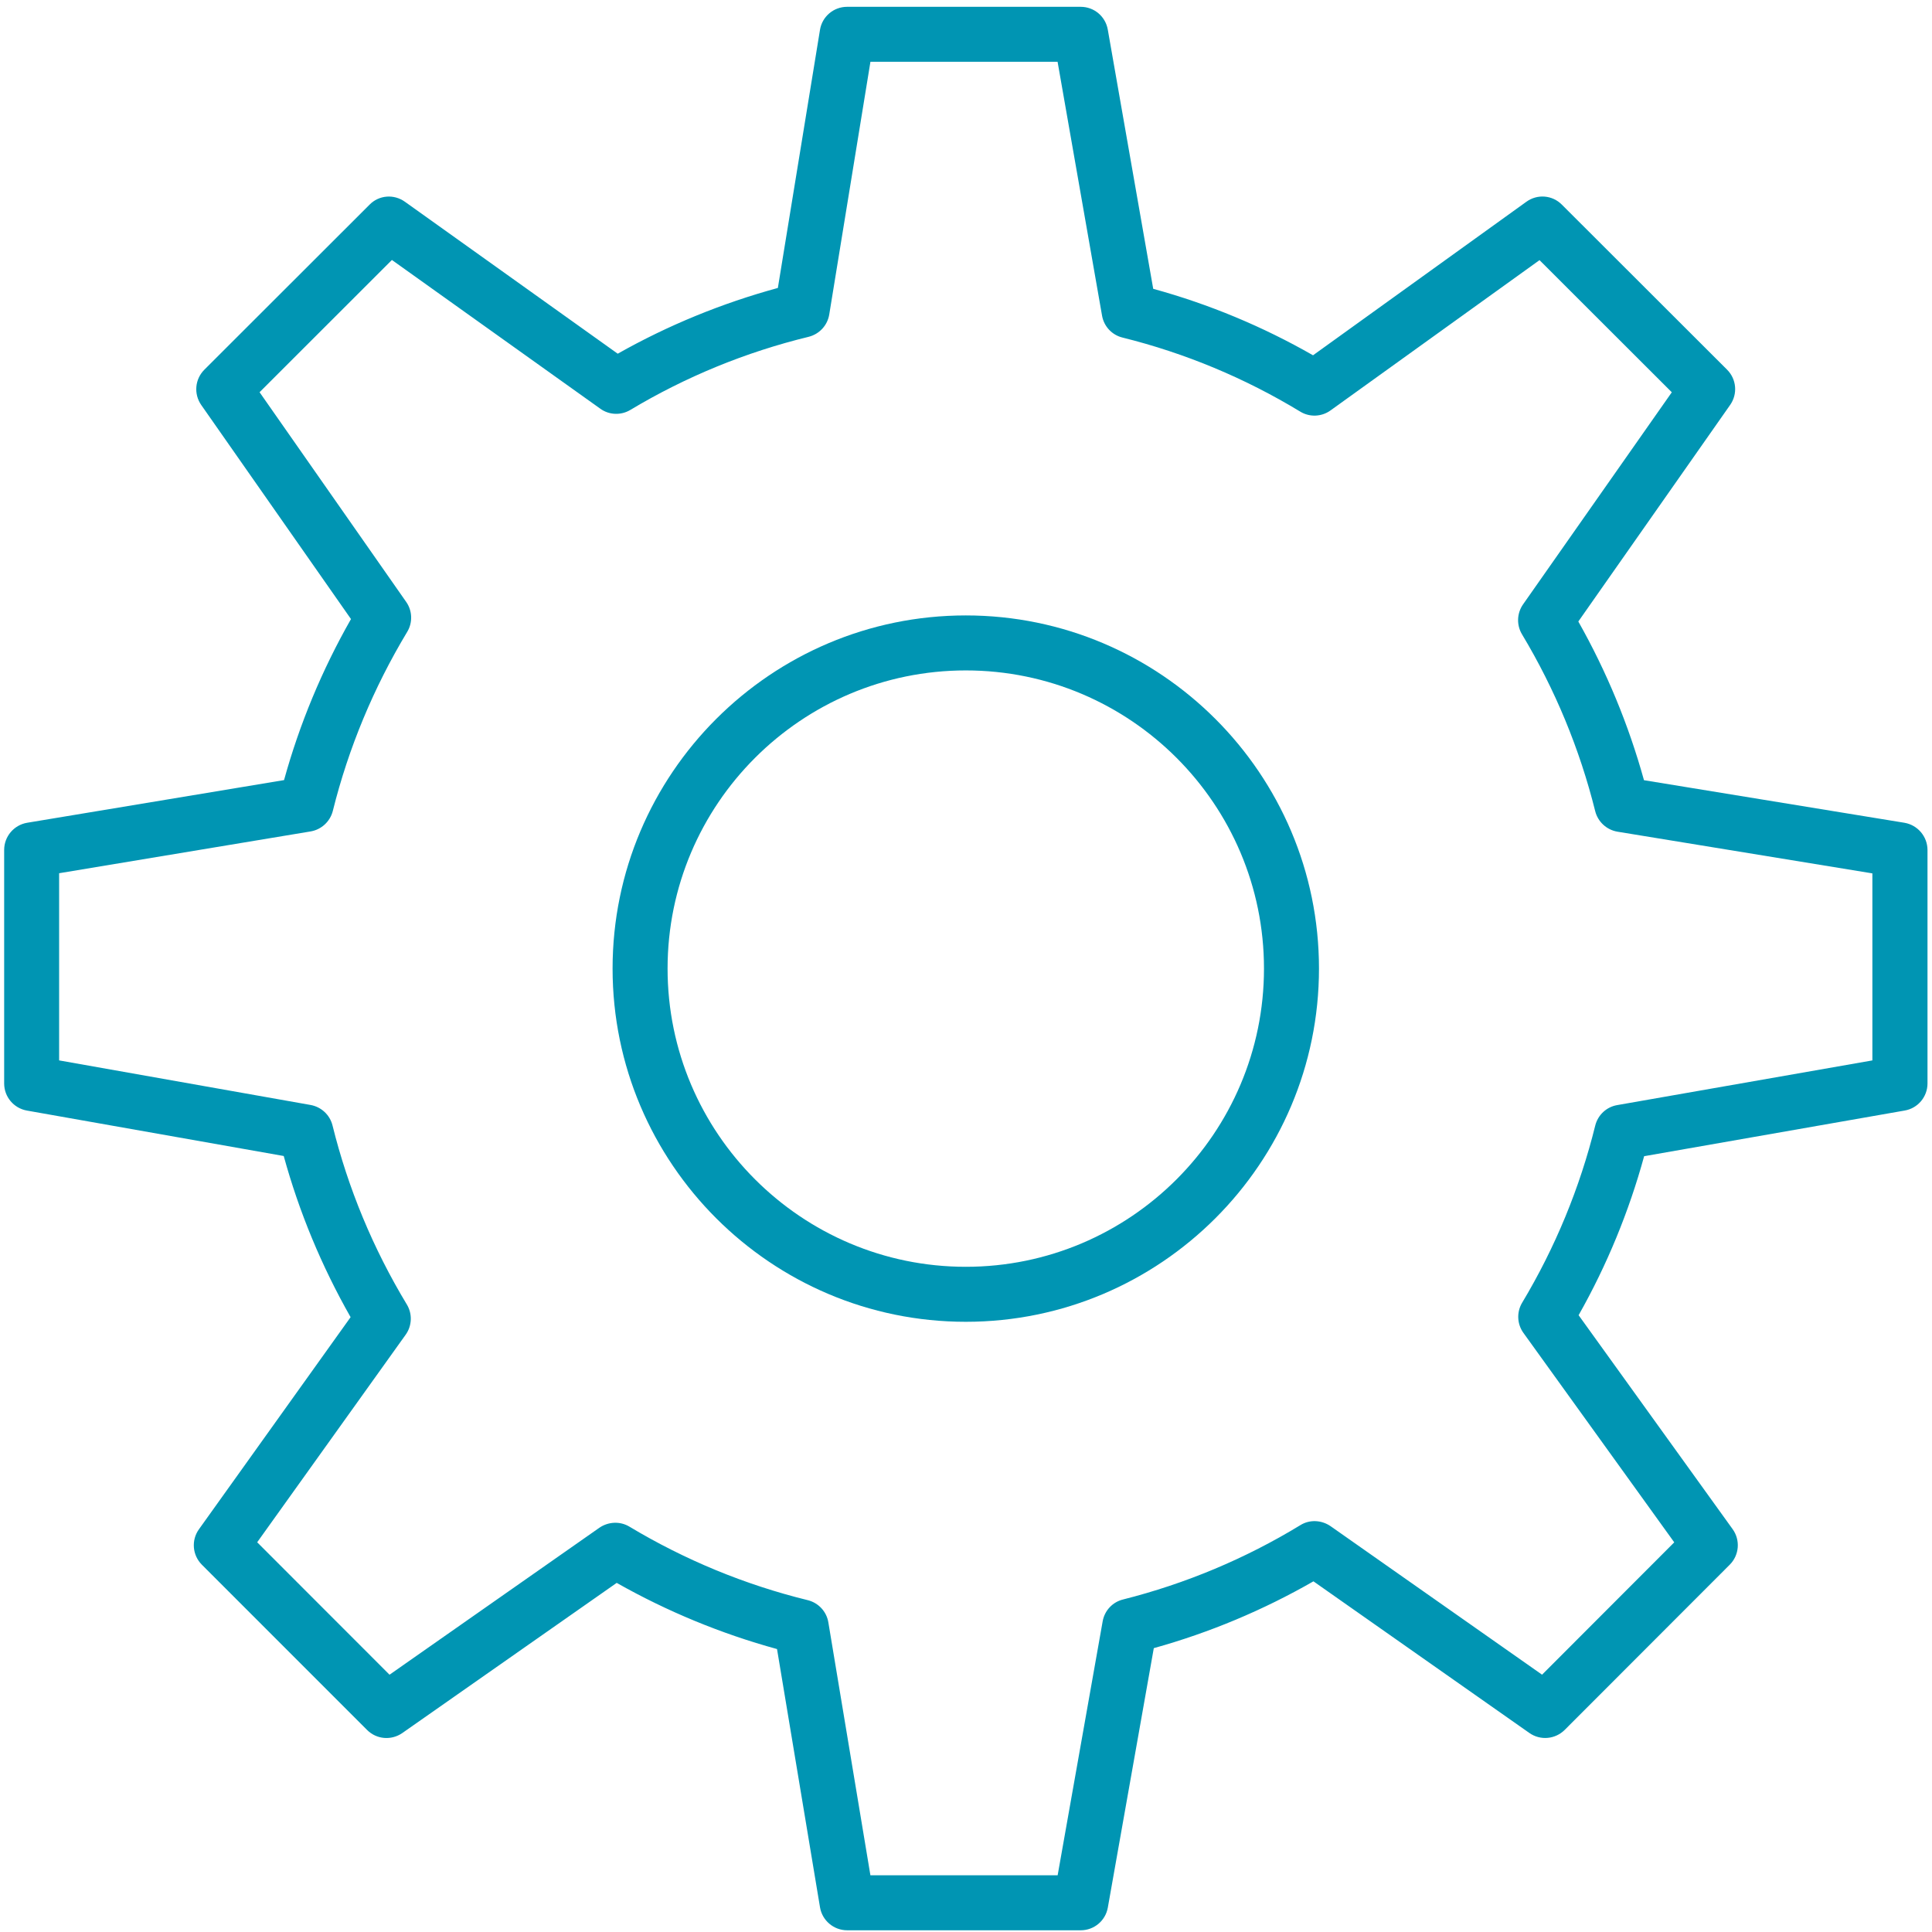
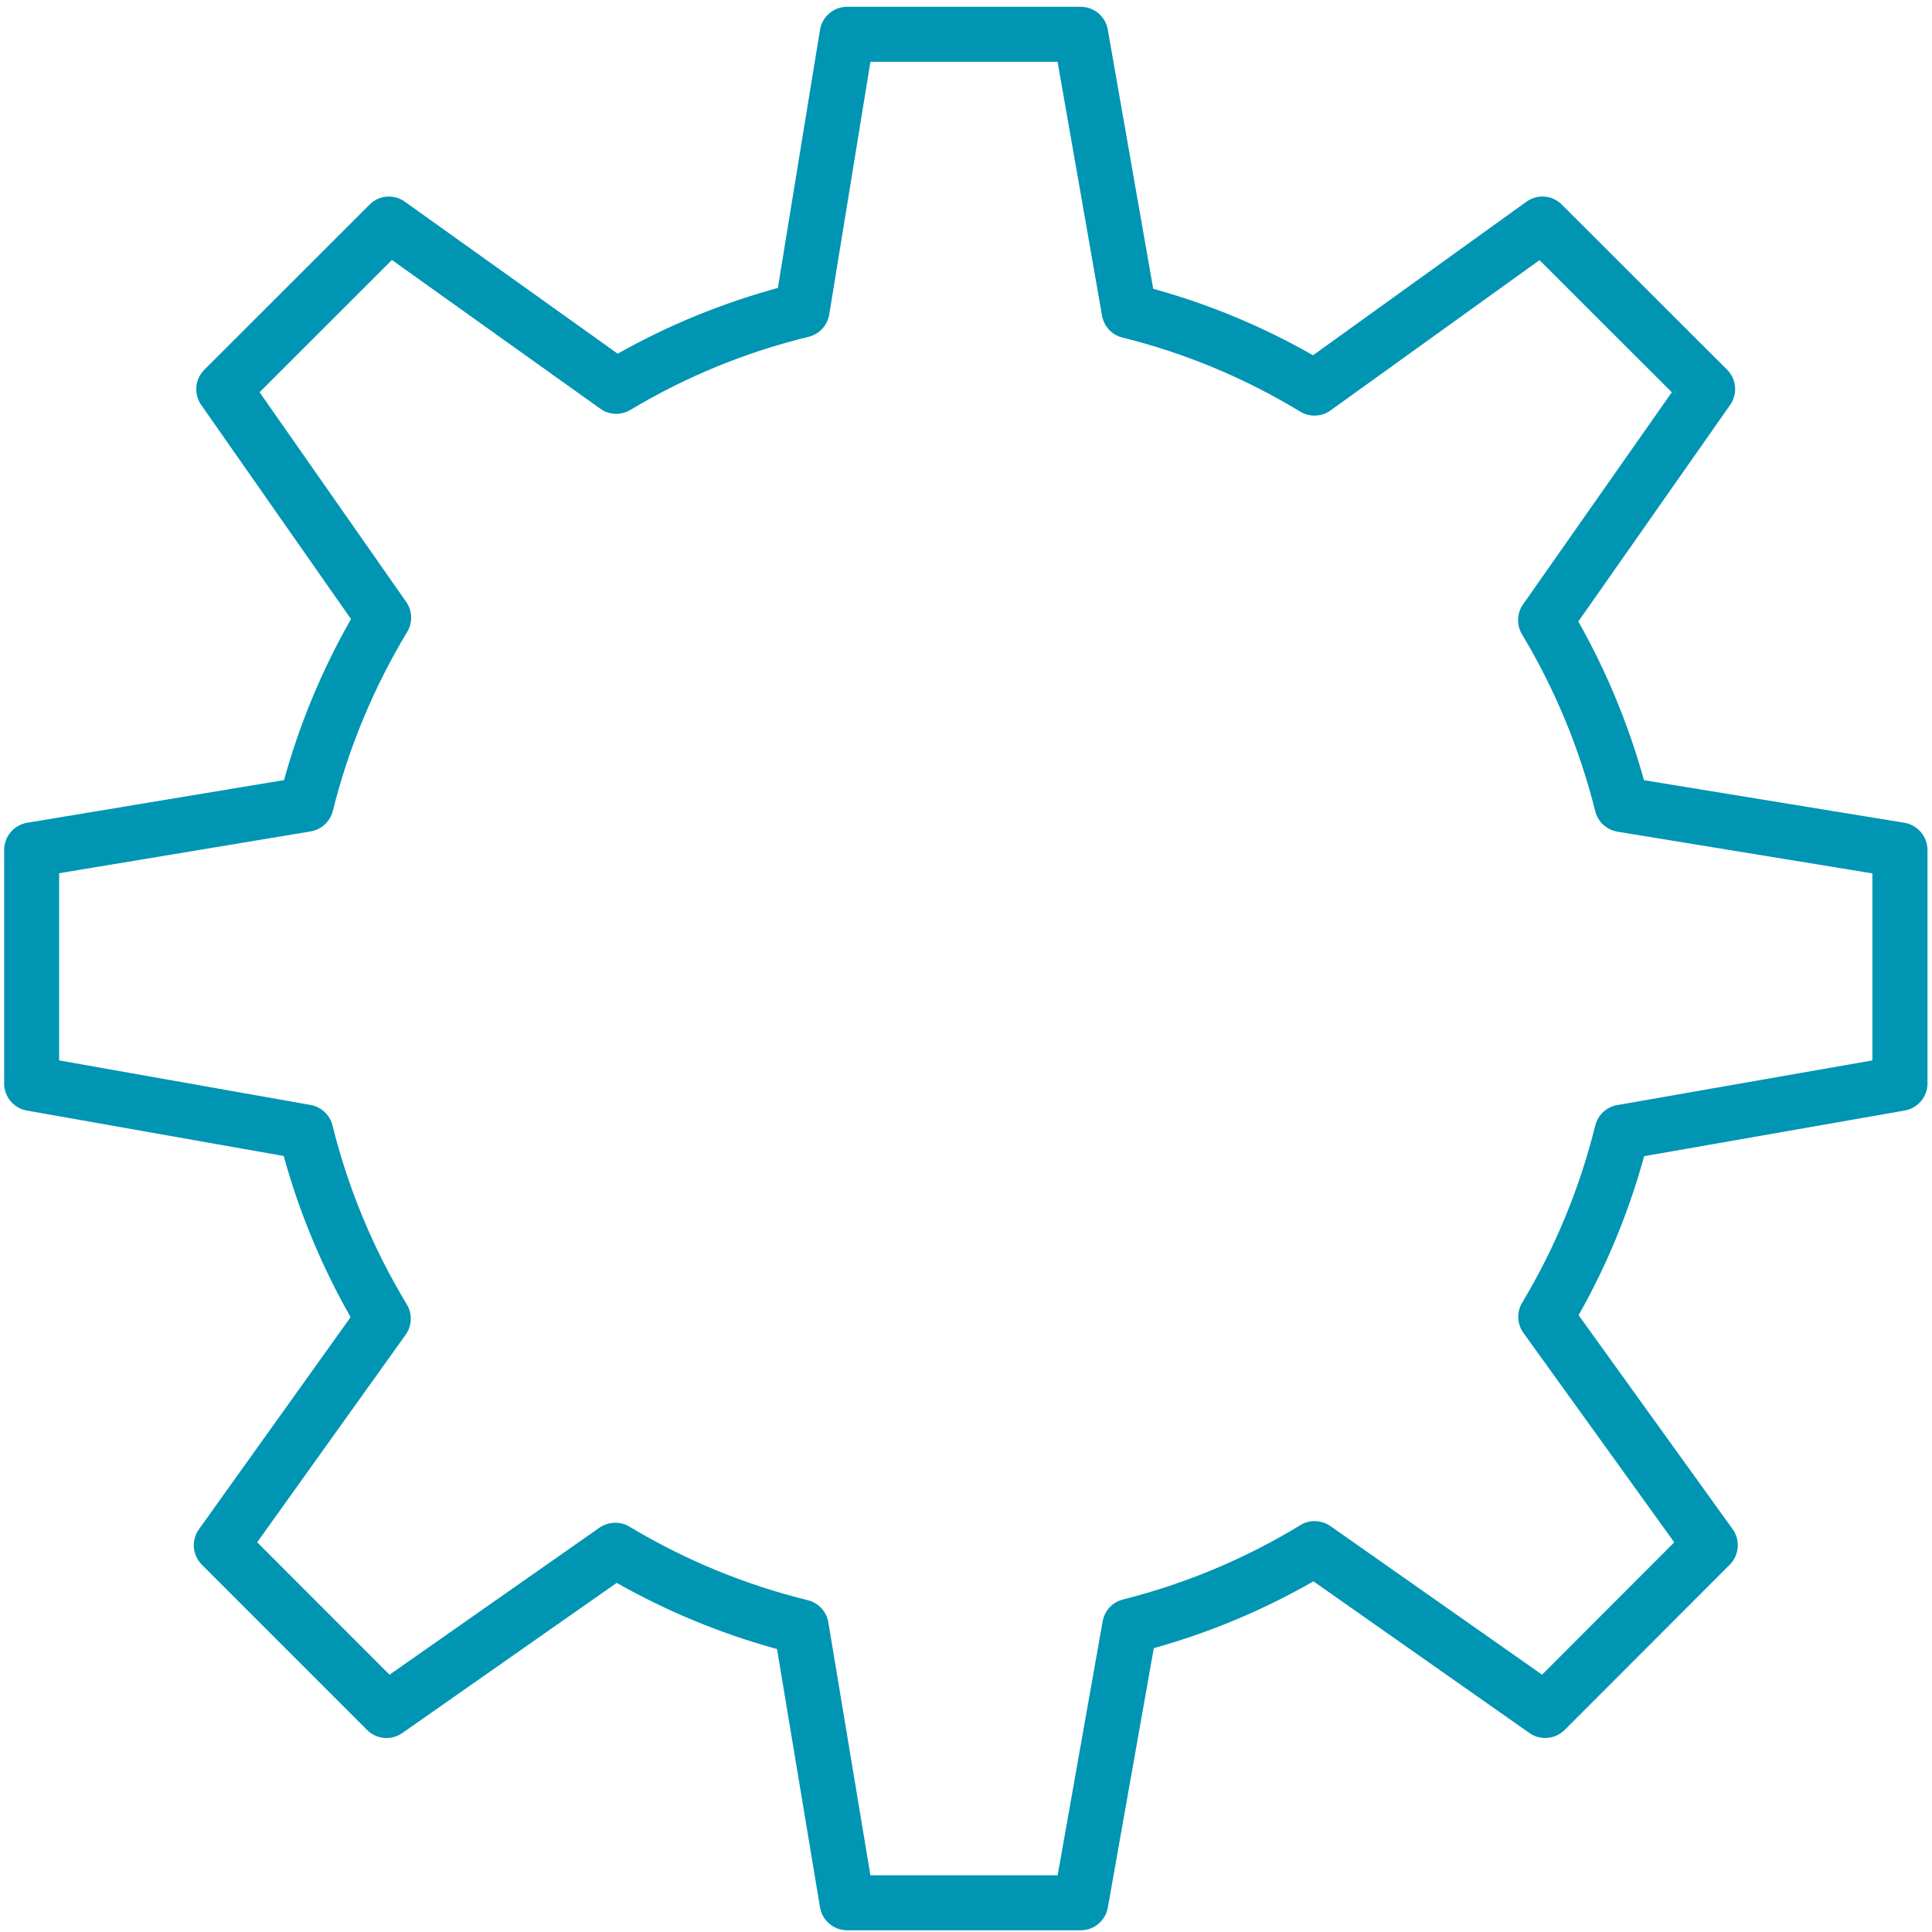
<svg xmlns="http://www.w3.org/2000/svg" xmlns:ns1="http://sodipodi.sourceforge.net/DTD/sodipodi-0.dtd" xmlns:ns2="http://www.inkscape.org/namespaces/inkscape" version="1.1" x="0px" y="0px" viewBox="0 0 58.5 58.5" xml:space="preserve" id="svg5411" ns1:docname="enterprise-experience-icon.svg" ns2:version="0.92.3 (2405546, 2018-03-11)" width="78" height="78">
  <defs id="defs5415" />
  <ns1:namedview pagecolor="#ffffff" bordercolor="#666666" borderopacity="1" objecttolerance="10" gridtolerance="10" guidetolerance="10" ns2:pageopacity="0" ns2:pageshadow="2" ns2:window-width="1920" ns2:window-height="1137" id="namedview5413" showgrid="false" ns2:zoom="5.9334116" ns2:cx="43.626377" ns2:cy="44.530171" ns2:window-x="1912" ns2:window-y="-8" ns2:window-maximized="1" ns2:current-layer="svg5411" scale-x="0.75" />
  <g id="g5405" transform="matrix(0.975,0,0,0.975,0.126,-29.302)">
    <g id="g5403">
-       <path d="m 29.865,49.166 c -6.049,0 -10.97,4.921 -10.97,10.967 0,6.049 4.921,10.97 10.97,10.97 6.047,0 10.968,-4.921 10.968,-10.97 0,-6.046 -4.92,-10.967 -10.968,-10.967 z m 0,20.229 c -5.106,0 -9.262,-4.154 -9.262,-9.262 0,-5.105 4.156,-9.259 9.262,-9.259 5.106,0 9.26,4.153 9.26,9.259 0,5.107 -4.153,9.262 -9.26,9.262 z" id="path5395" style="fill:#0095b3;fill-opacity:1" ns2:connector-curvature="0" />
      <path d="m 59.014,55.605 -8.088,-1.322 c -0.477,-1.721 -1.162,-3.376 -2.039,-4.928 l 4.715,-6.726 c 0.239,-0.341 0.199,-0.801 -0.095,-1.095 L 48.377,36.41 C 48.08,36.109 47.613,36.073 47.274,36.319 l -6.626,4.768 C 39.085,40.193 37.42,39.499 35.685,39.023 l -1.411,-8.051 c -0.072,-0.41 -0.425,-0.707 -0.841,-0.707 h -7.255 c -0.419,0 -0.776,0.303 -0.842,0.717 l -1.308,8.014 c -1.74,0.475 -3.408,1.158 -4.973,2.042 L 12.447,36.32 C 12.105,36.074 11.64,36.11 11.346,36.411 L 6.217,41.535 C 5.923,41.829 5.883,42.289 6.12,42.63 l 4.651,6.649 C 9.872,50.857 9.174,52.535 8.692,54.28 L 0.713,55.605 C 0.302,55.675 0,56.032 0,56.449 v 7.253 c 0,0.414 0.297,0.768 0.706,0.841 l 7.976,1.411 c 0.48,1.745 1.178,3.424 2.077,5.005 L 6.05,77.545 c -0.244,0.34 -0.206,0.804 0.09,1.102 l 5.13,5.131 c 0.293,0.294 0.75,0.334 1.094,0.097 l 6.659,-4.664 c 1.57,0.888 3.242,1.578 4.979,2.055 l 1.335,8.021 C 25.405,89.696 25.762,90 26.179,90 h 7.255 c 0.414,0 0.769,-0.297 0.841,-0.704 l 1.428,-8.058 c 1.736,-0.483 3.399,-1.181 4.958,-2.075 l 6.708,4.711 c 0.339,0.237 0.799,0.197 1.095,-0.097 l 5.126,-5.131 c 0.297,-0.298 0.333,-0.765 0.089,-1.104 l -4.783,-6.644 c 0.881,-1.558 1.563,-3.216 2.035,-4.938 l 8.092,-1.418 c 0.409,-0.07 0.708,-0.427 0.708,-0.841 v -7.253 c -0.002,-0.416 -0.305,-0.773 -0.717,-0.843 z m -0.993,7.38 -7.926,1.388 c -0.334,0.057 -0.601,0.307 -0.683,0.637 -0.478,1.932 -1.241,3.784 -2.269,5.499 -0.176,0.293 -0.16,0.664 0.04,0.94 l 4.683,6.503 -4.105,4.11 -6.571,-4.614 c -0.279,-0.19 -0.647,-0.21 -0.935,-0.03 -1.709,1.041 -3.563,1.818 -5.508,2.309 -0.327,0.08 -0.574,0.348 -0.632,0.678 l -1.398,7.887 H 26.902 L 25.596,80.438 C 25.541,80.101 25.289,79.831 24.957,79.748 23.007,79.27 21.144,78.5 19.42,77.466 19.128,77.289 18.764,77.31 18.489,77.496 l -6.521,4.567 -4.11,-4.113 4.611,-6.446 c 0.198,-0.277 0.213,-0.647 0.037,-0.938 C 11.458,68.831 10.681,66.96 10.197,65.004 10.115,64.677 9.85,64.43 9.516,64.369 L 1.707,62.985 v -5.813 l 7.811,-1.298 c 0.335,-0.057 0.605,-0.307 0.689,-0.637 0.487,-1.955 1.265,-3.824 2.309,-5.559 0.175,-0.287 0.164,-0.654 -0.03,-0.931 l -4.554,-6.513 4.11,-4.107 6.469,4.617 c 0.275,0.201 0.644,0.214 0.934,0.041 1.72,-1.031 3.583,-1.796 5.54,-2.272 0.332,-0.084 0.584,-0.354 0.639,-0.694 l 1.279,-7.847 h 5.812 l 1.381,7.884 c 0.058,0.334 0.307,0.601 0.636,0.681 1.945,0.483 3.803,1.258 5.518,2.299 0.293,0.18 0.666,0.163 0.942,-0.037 l 6.49,-4.667 4.108,4.104 -4.619,6.586 c -0.193,0.276 -0.207,0.641 -0.033,0.931 1.024,1.705 1.79,3.554 2.273,5.491 0.083,0.331 0.355,0.581 0.69,0.638 l 7.918,1.295 v 5.808 z" id="path5397" style="fill:#0095b3;fill-opacity:1" ns2:connector-curvature="0" />
    </g>
  </g>
</svg>